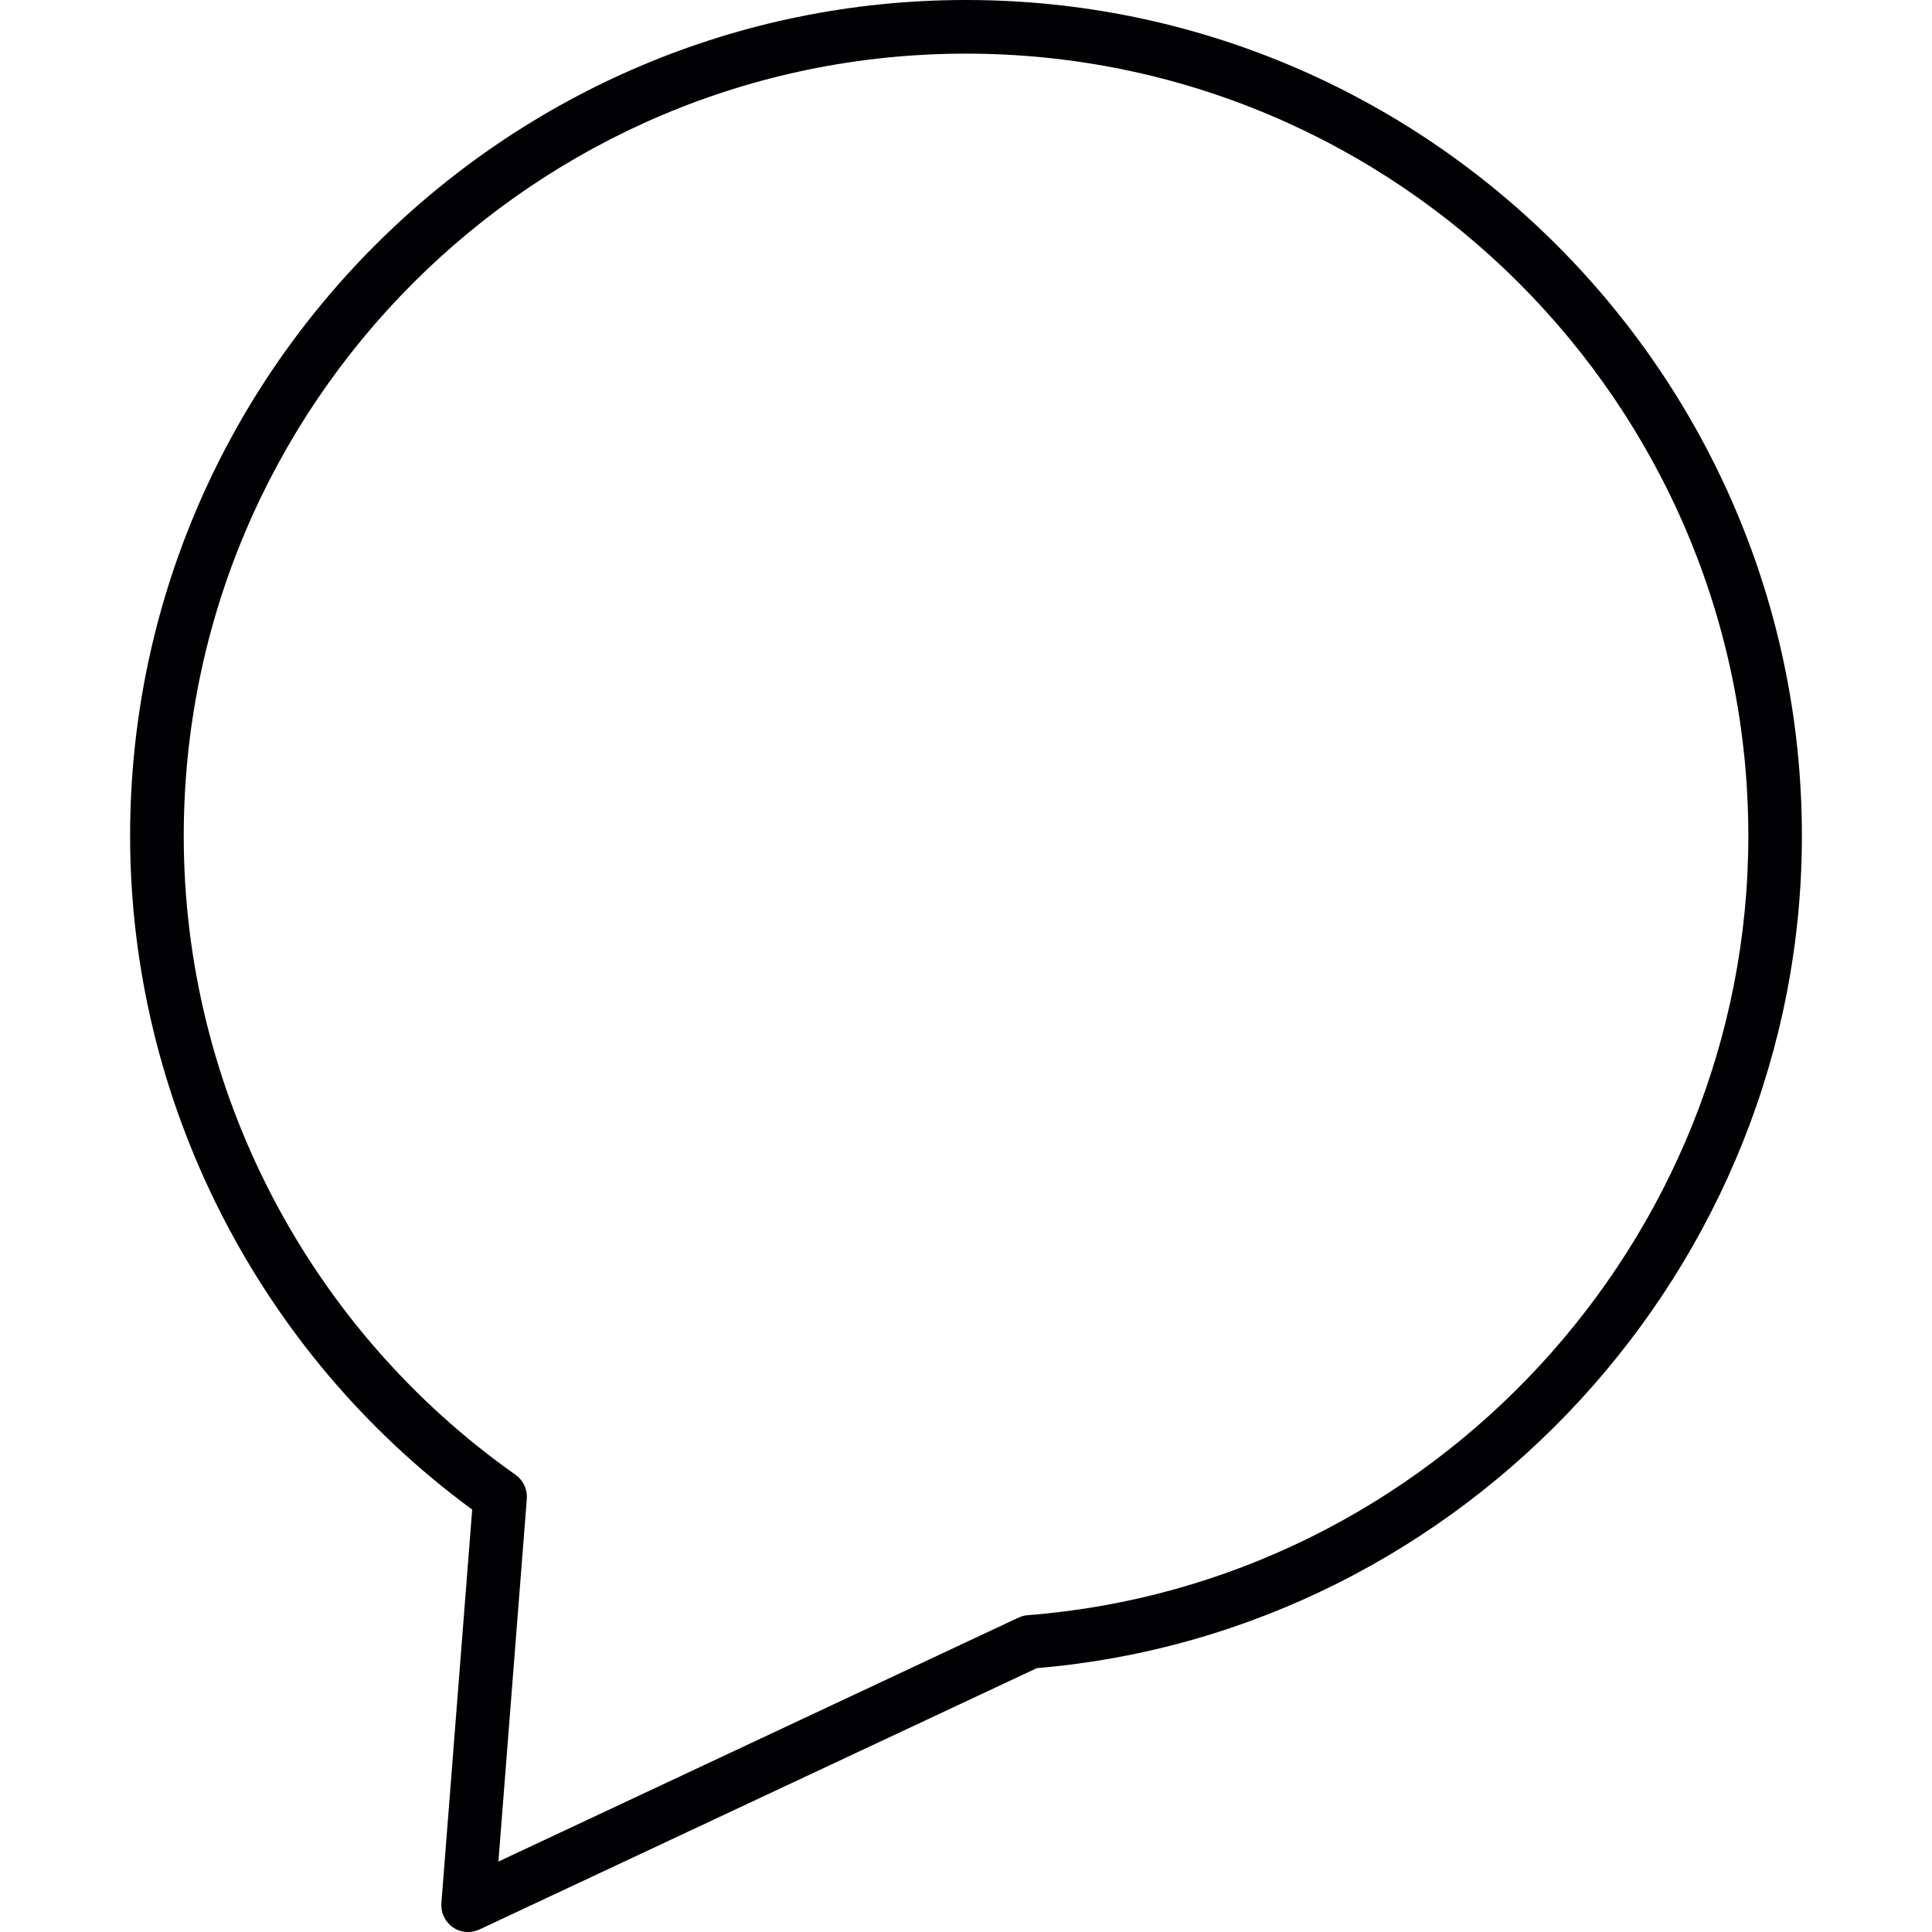
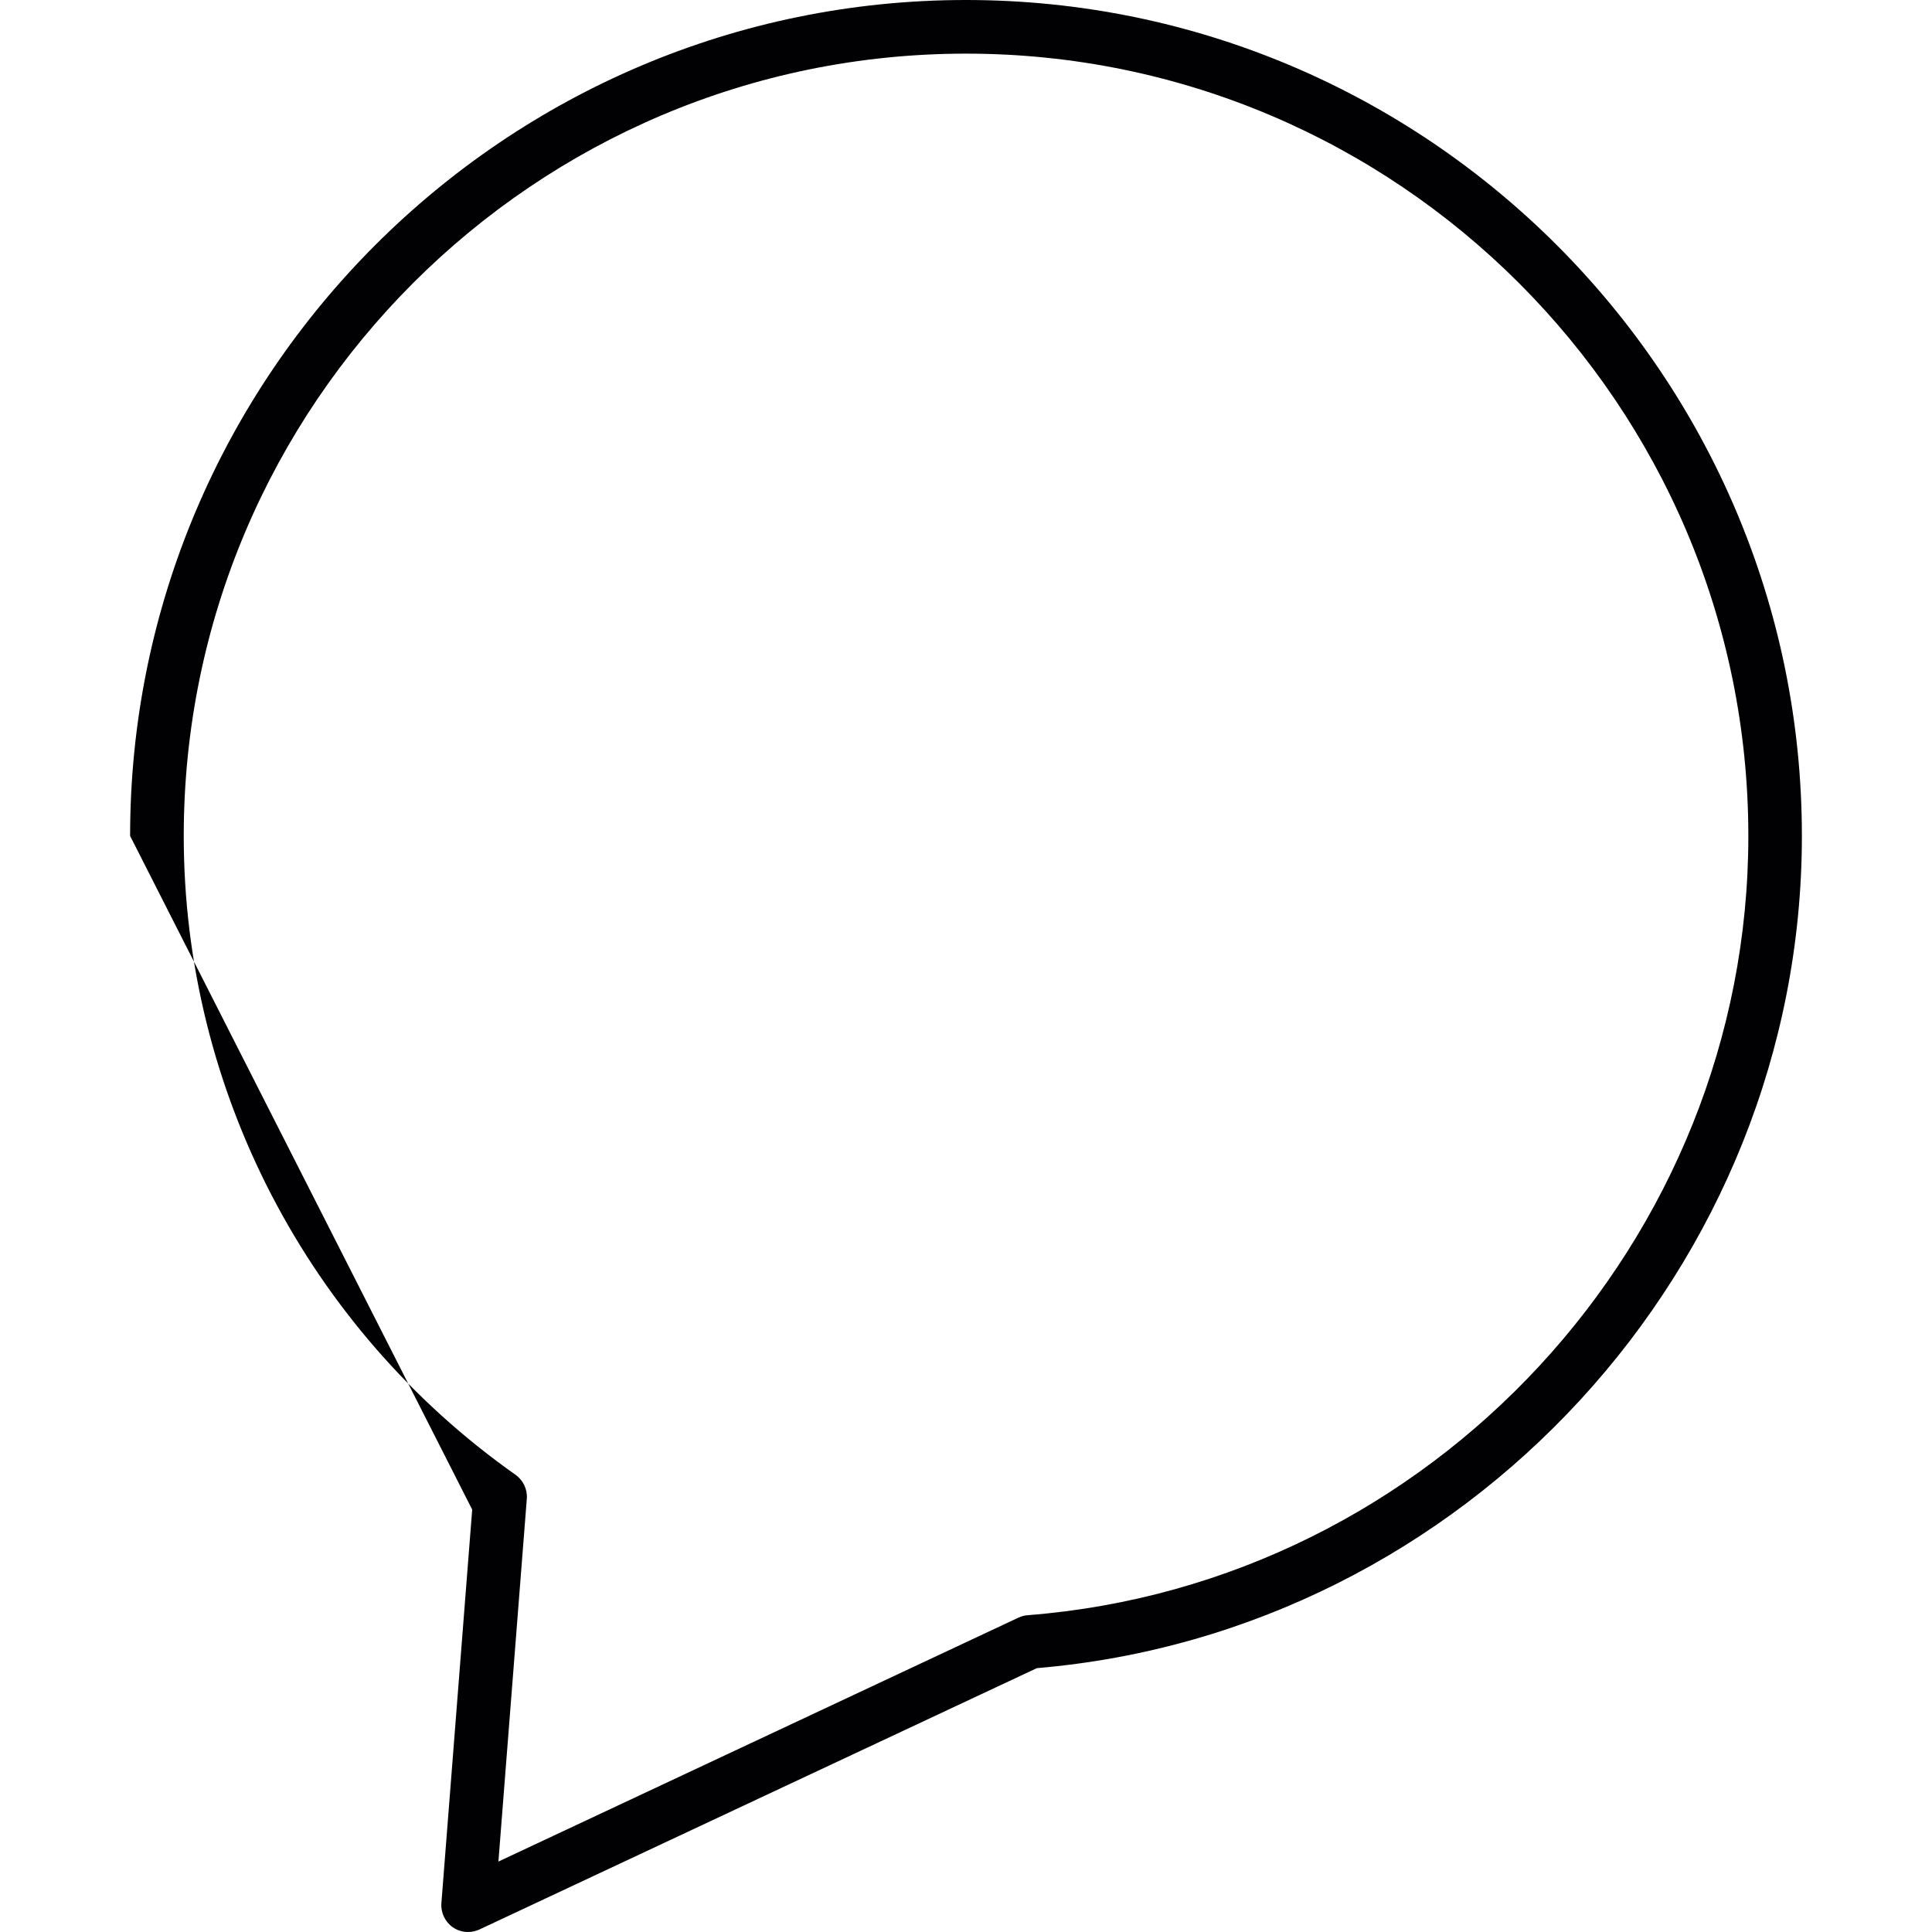
<svg xmlns="http://www.w3.org/2000/svg" version="1.1" id="Capa_1" x="0px" y="0px" viewBox="0 0 45.097 45.097" style="enable-background:new 0 0 45.097 45.097;" xml:space="preserve">
  <g>
-     <path style="fill:#010002;" d="M11.022,35.237l-0.719,9.187c-0.017,0.221,0.085,0.436,0.267,0.563   c0.104,0.072,0.227,0.11,0.355,0.11c0.091,0,0.18-0.02,0.266-0.059l13.011-6.1c10.016-0.846,17.858-9.374,17.858-19.426   C42.06,8.753,33.308,0,22.549,0S3.037,8.753,3.037,19.512C3.038,25.694,6.021,31.566,11.022,35.237z M22.549,1.252   c10.069,0,18.261,8.192,18.261,18.262c0,9.46-7.388,17.449-16.818,18.188c-0.075,0.005-0.148,0.025-0.219,0.057l-12.139,5.694   l0.663-8.468c0.017-0.219-0.084-0.433-0.262-0.559c-4.851-3.423-7.746-8.998-7.746-14.911C4.288,9.444,12.48,1.252,22.549,1.252z" />
+     <path style="fill:#010002;" d="M11.022,35.237l-0.719,9.187c-0.017,0.221,0.085,0.436,0.267,0.563   c0.104,0.072,0.227,0.11,0.355,0.11c0.091,0,0.18-0.02,0.266-0.059l13.011-6.1c10.016-0.846,17.858-9.374,17.858-19.426   C42.06,8.753,33.308,0,22.549,0S3.037,8.753,3.037,19.512z M22.549,1.252   c10.069,0,18.261,8.192,18.261,18.262c0,9.46-7.388,17.449-16.818,18.188c-0.075,0.005-0.148,0.025-0.219,0.057l-12.139,5.694   l0.663-8.468c0.017-0.219-0.084-0.433-0.262-0.559c-4.851-3.423-7.746-8.998-7.746-14.911C4.288,9.444,12.48,1.252,22.549,1.252z" />
  </g>
  <g>
</g>
  <g>
</g>
  <g>
</g>
  <g>
</g>
  <g>
</g>
  <g>
</g>
  <g>
</g>
  <g>
</g>
  <g>
</g>
  <g>
</g>
  <g>
</g>
  <g>
</g>
  <g>
</g>
  <g>
</g>
  <g>
</g>
</svg>